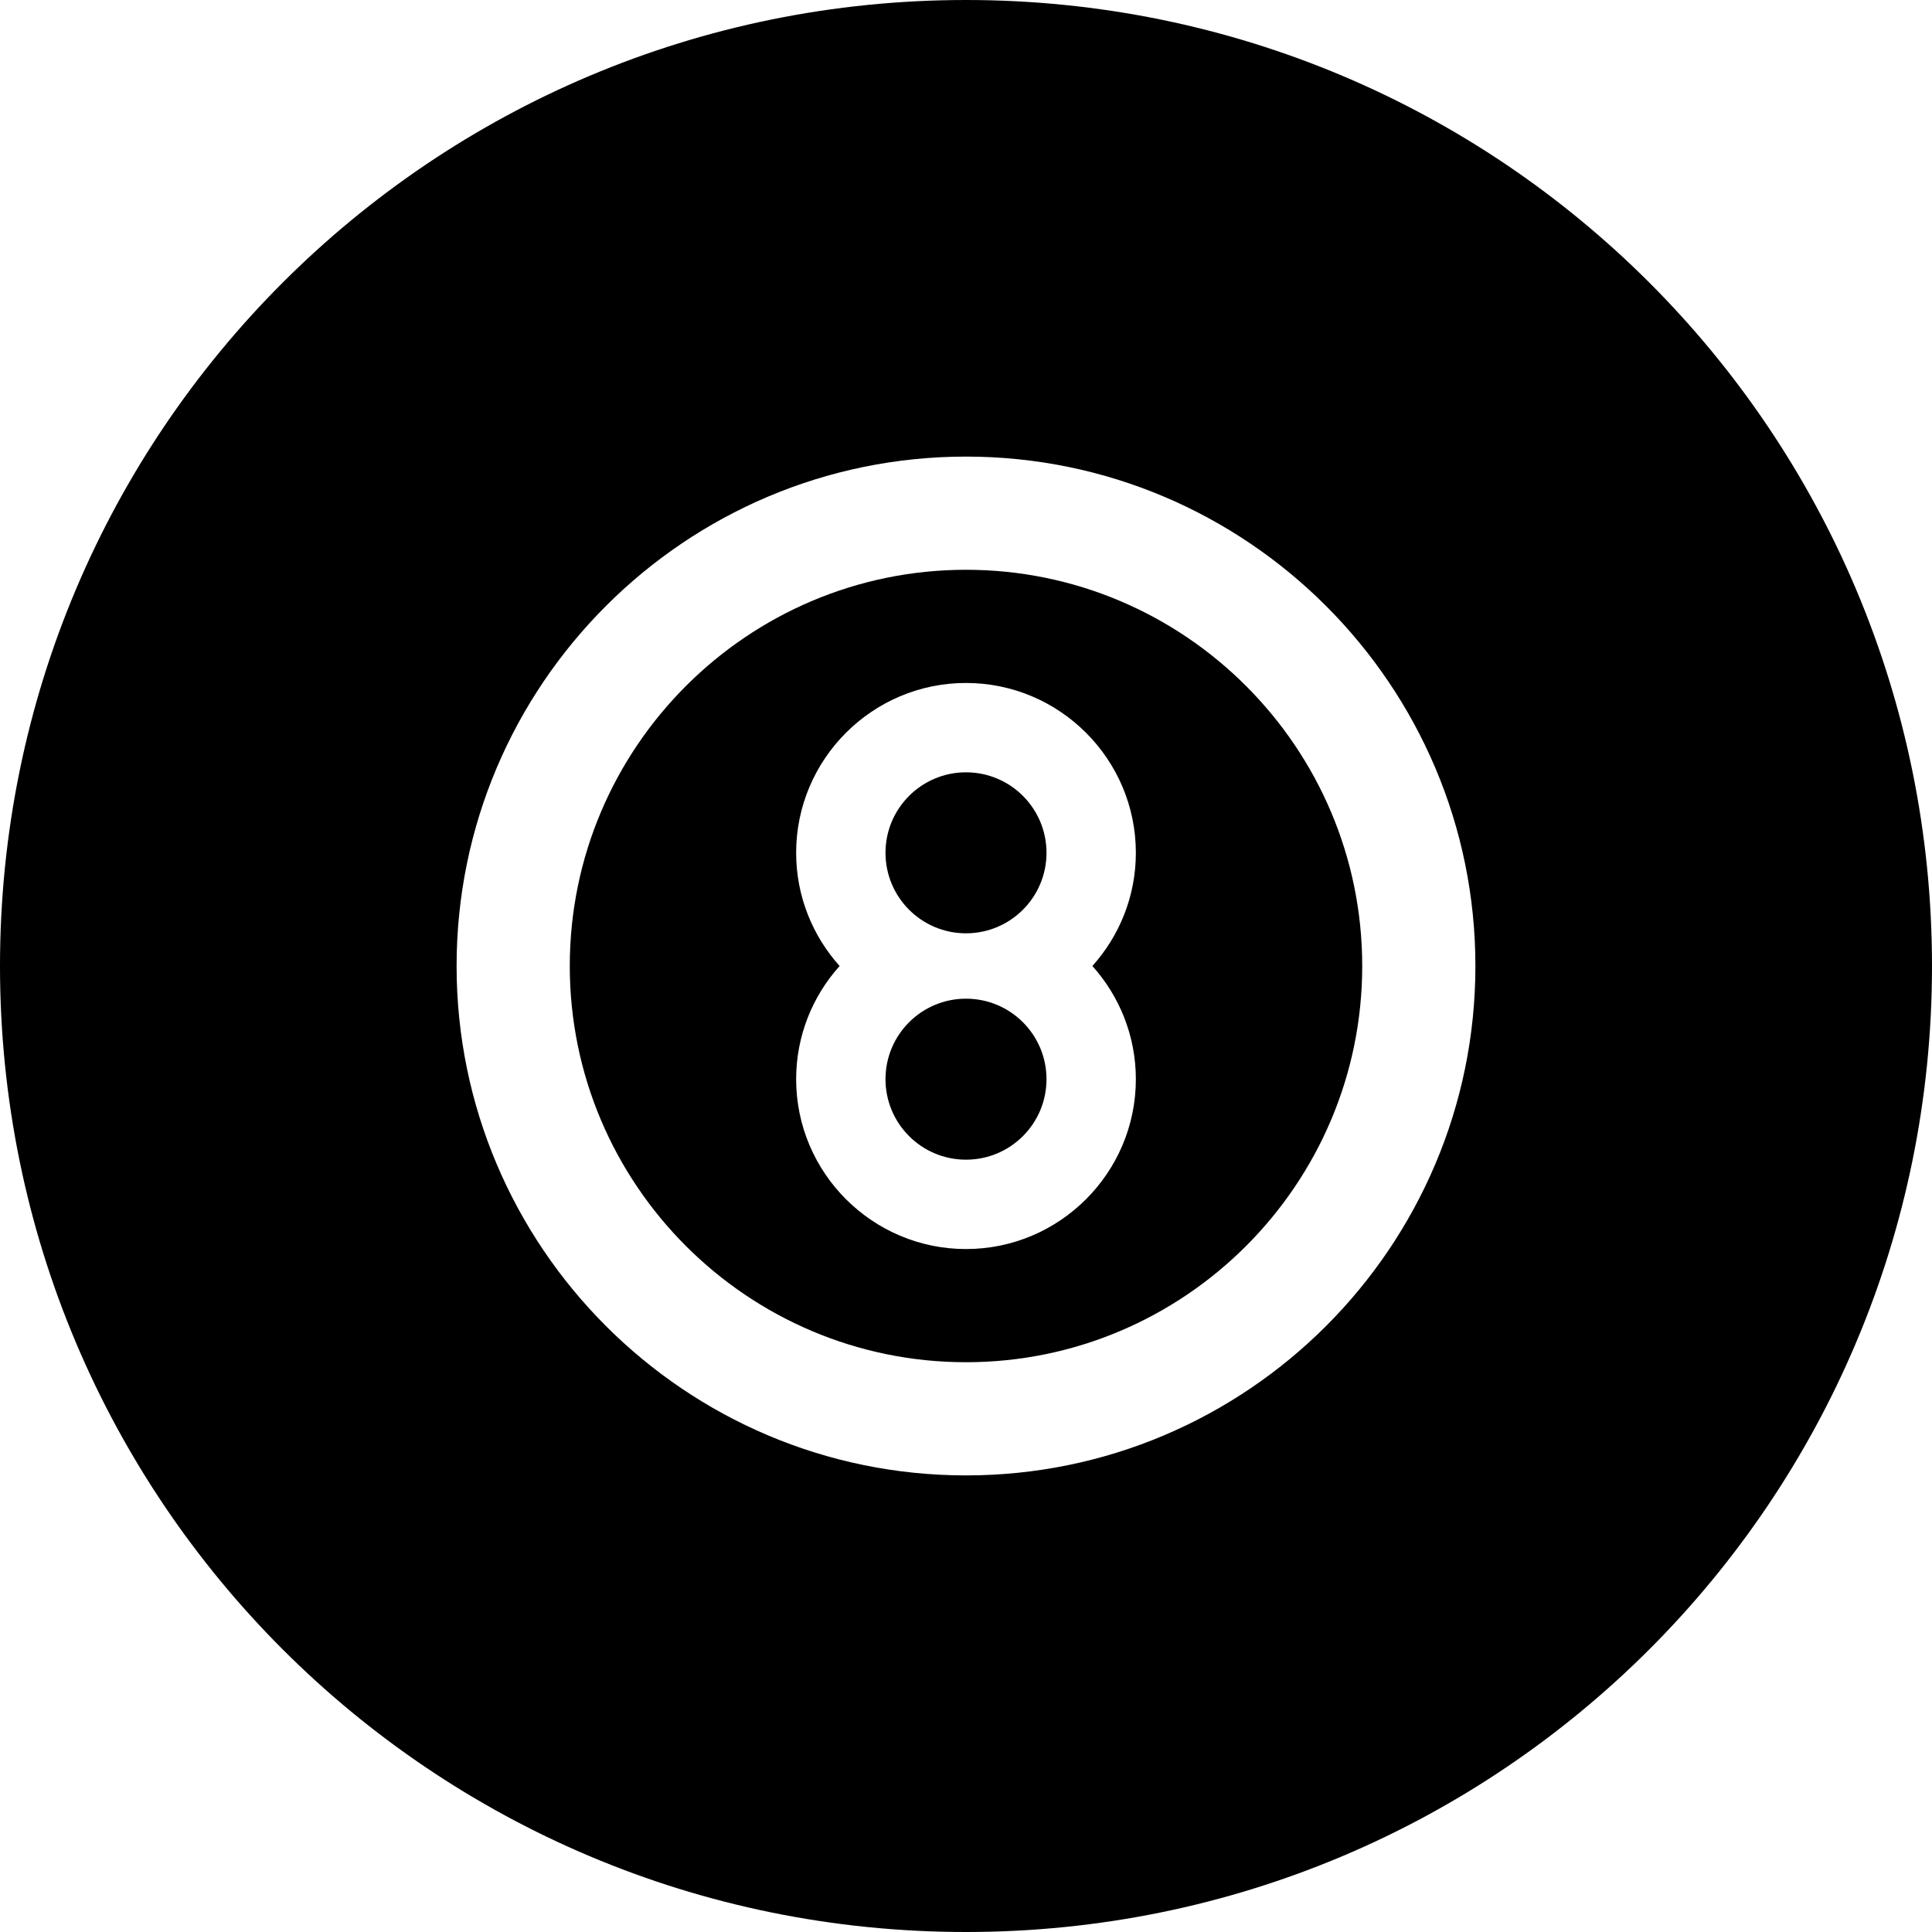
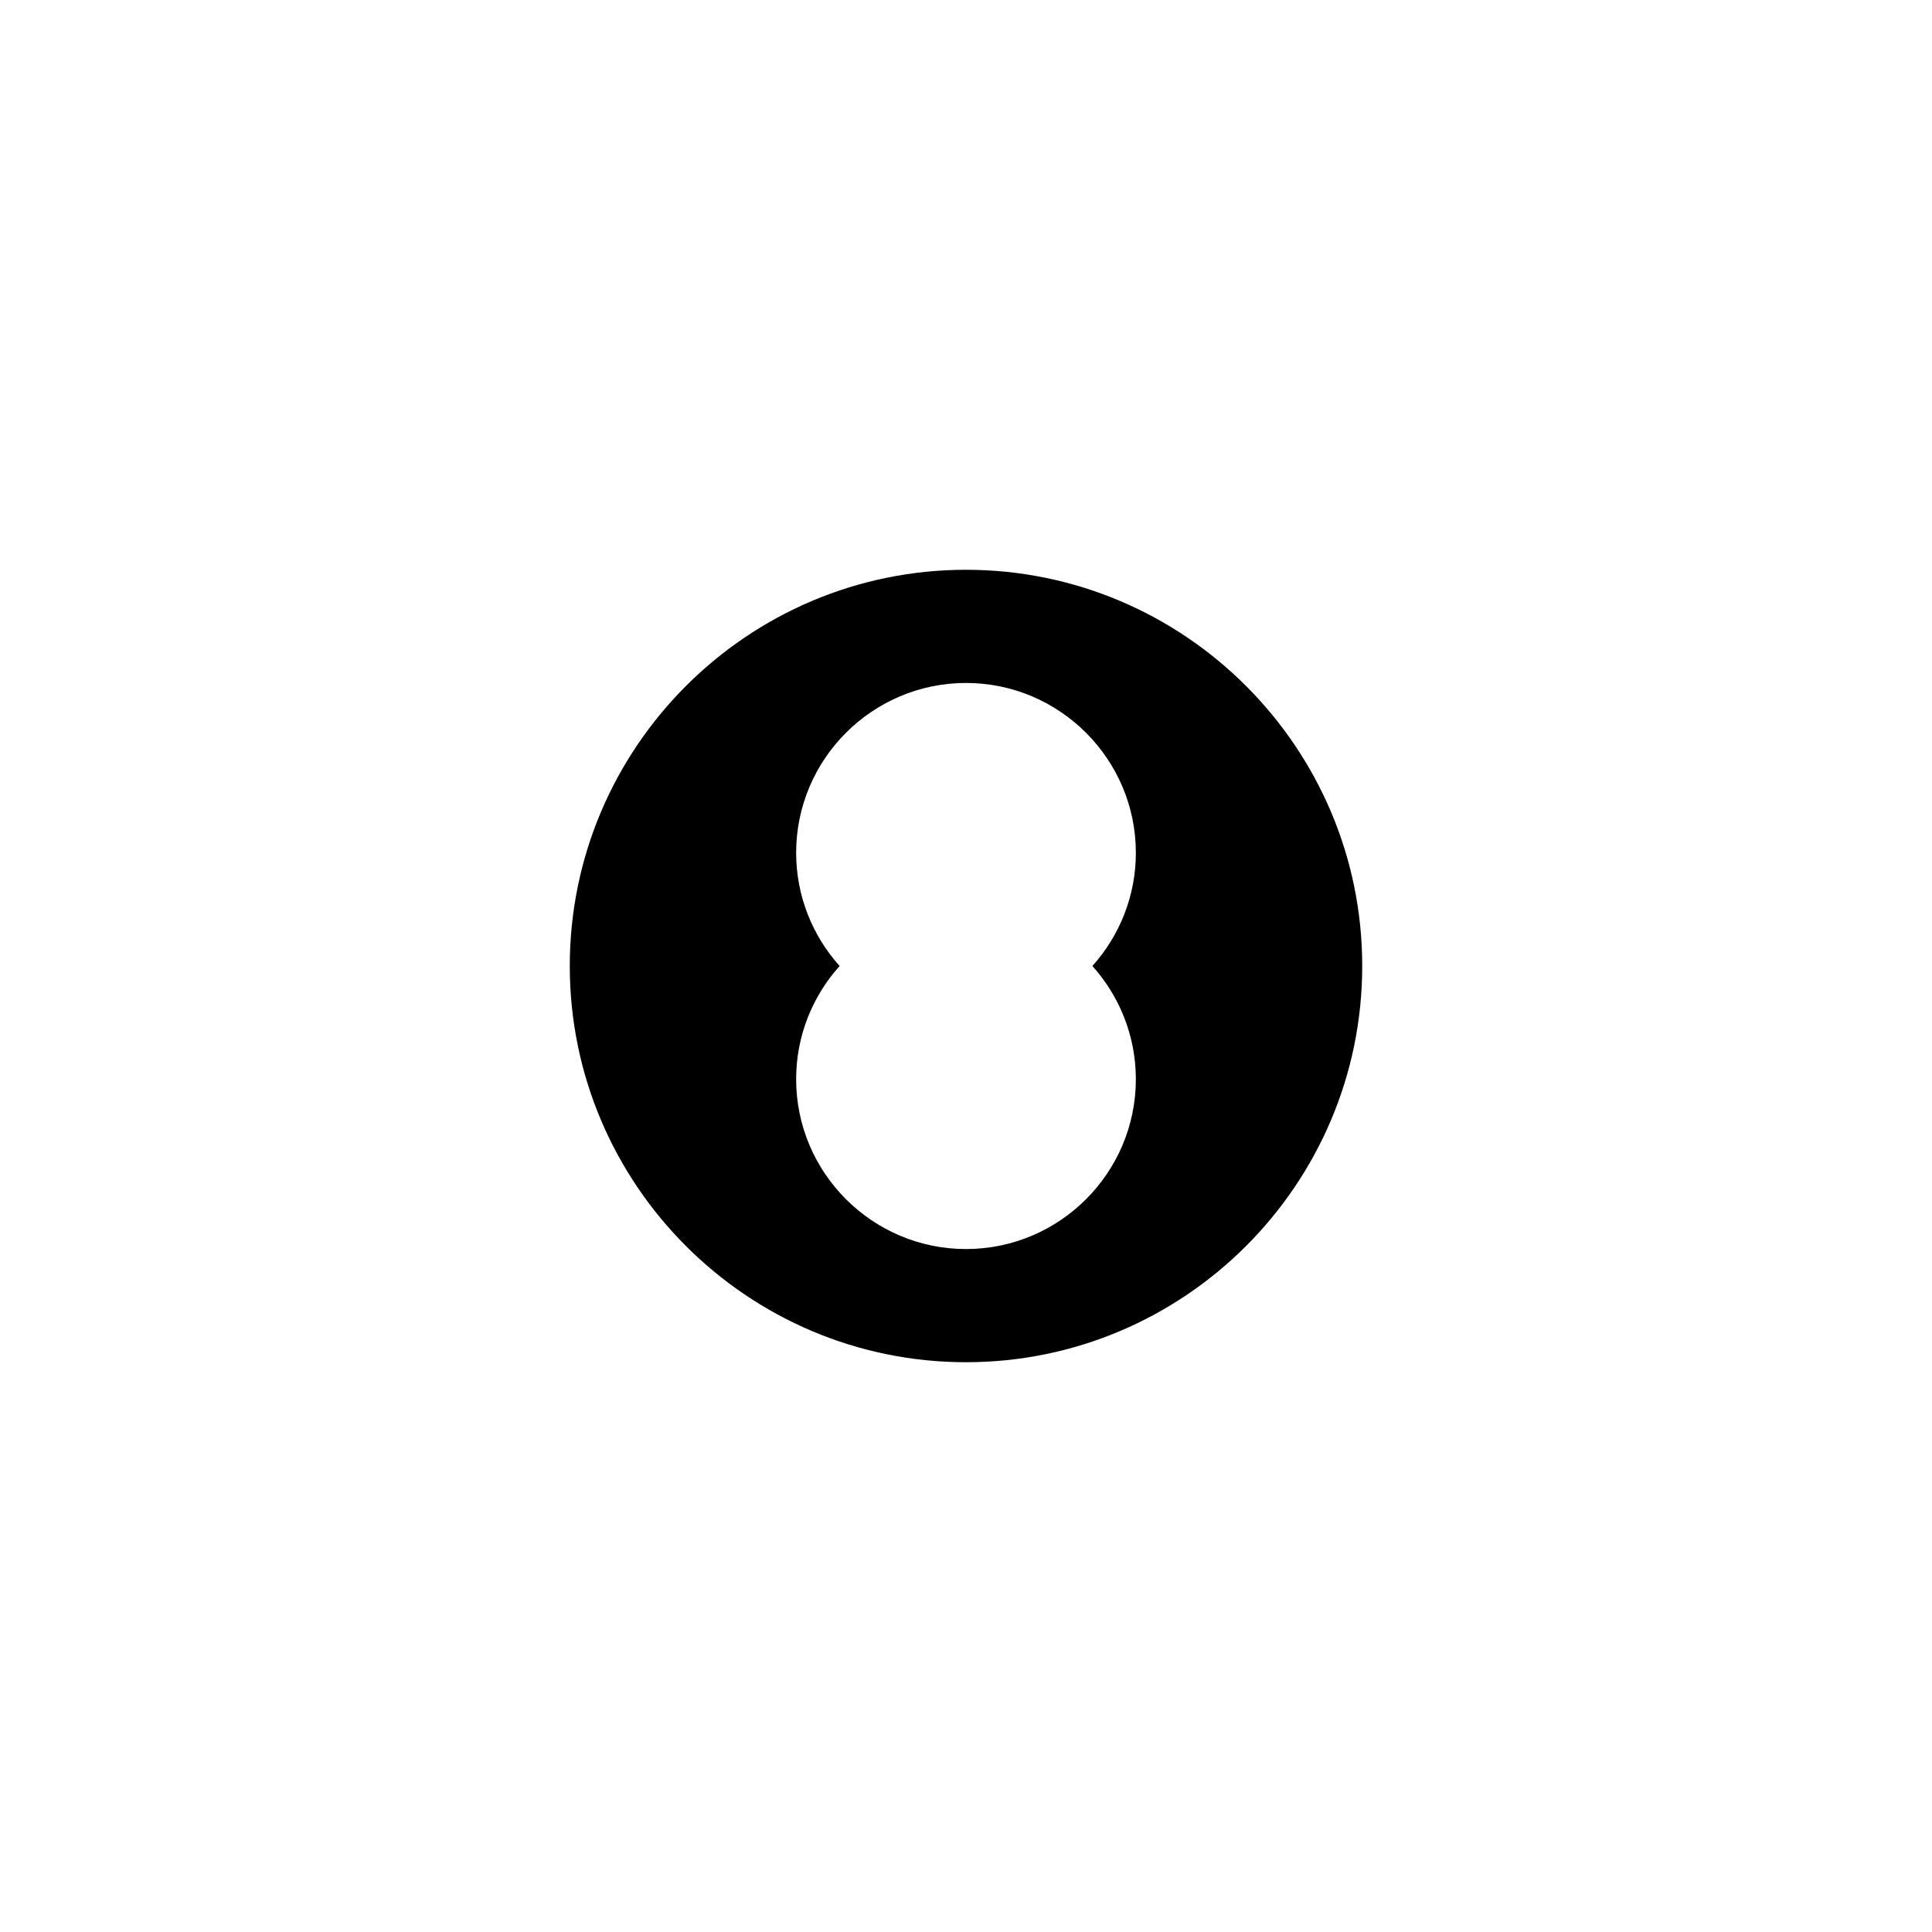
<svg xmlns="http://www.w3.org/2000/svg" width="24" height="24" viewBox="0 0 24 24">
  <g fill="none" fill-rule="evenodd">
    <g fill="#000">
      <g transform="translate(-769 -117) translate(769 117)">
-         <path fill-rule="nonzero" d="M12 0C5.362 0 0 5.364 0 12c0 6.638 5.364 12 12 12 6.638 0 12-5.364 12-12 0-6.638-5.363-12-12-12zm0 18.328c-3.49 0-6.328-2.839-6.328-6.328 0-3.49 2.839-6.328 6.328-6.328 3.49 0 6.328 2.839 6.328 6.328 0 3.49-2.839 6.328-6.328 6.328z" />
        <path fill-rule="nonzero" d="M12 7.078c-2.714 0-4.922 2.208-4.922 4.922 0 2.714 2.208 4.922 4.922 4.922 2.714 0 4.922-2.208 4.922-4.922 0-2.714-2.208-4.922-4.922-4.922zm2.11 6.328c0 1.163-.947 2.11-2.11 2.11-1.163 0-2.11-.947-2.11-2.11 0-.54.205-1.033.54-1.406-.335-.373-.54-.867-.54-1.406 0-1.163.947-2.11 2.11-2.11 1.163 0 2.11.947 2.11 2.11 0 .54-.205 1.033-.54 1.406.335.373.54.867.54 1.406z" />
-         <circle cx="12" cy="10.594" r="1" />
-         <circle cx="12" cy="13.406" r="1" />
      </g>
    </g>
  </g>
</svg>